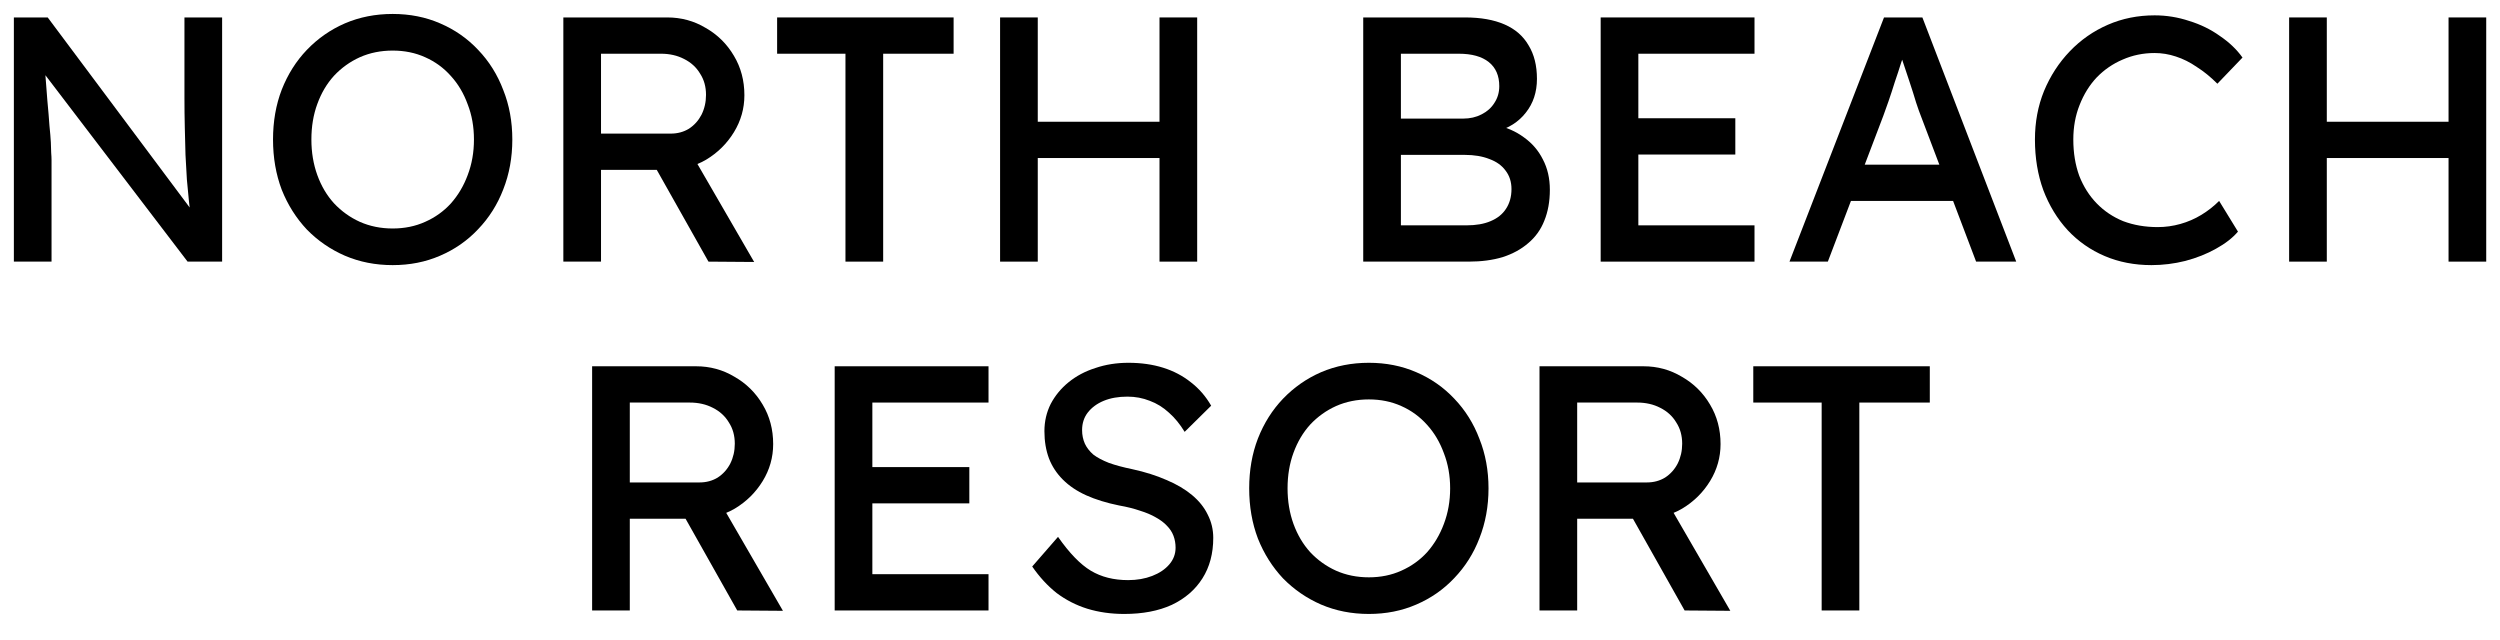
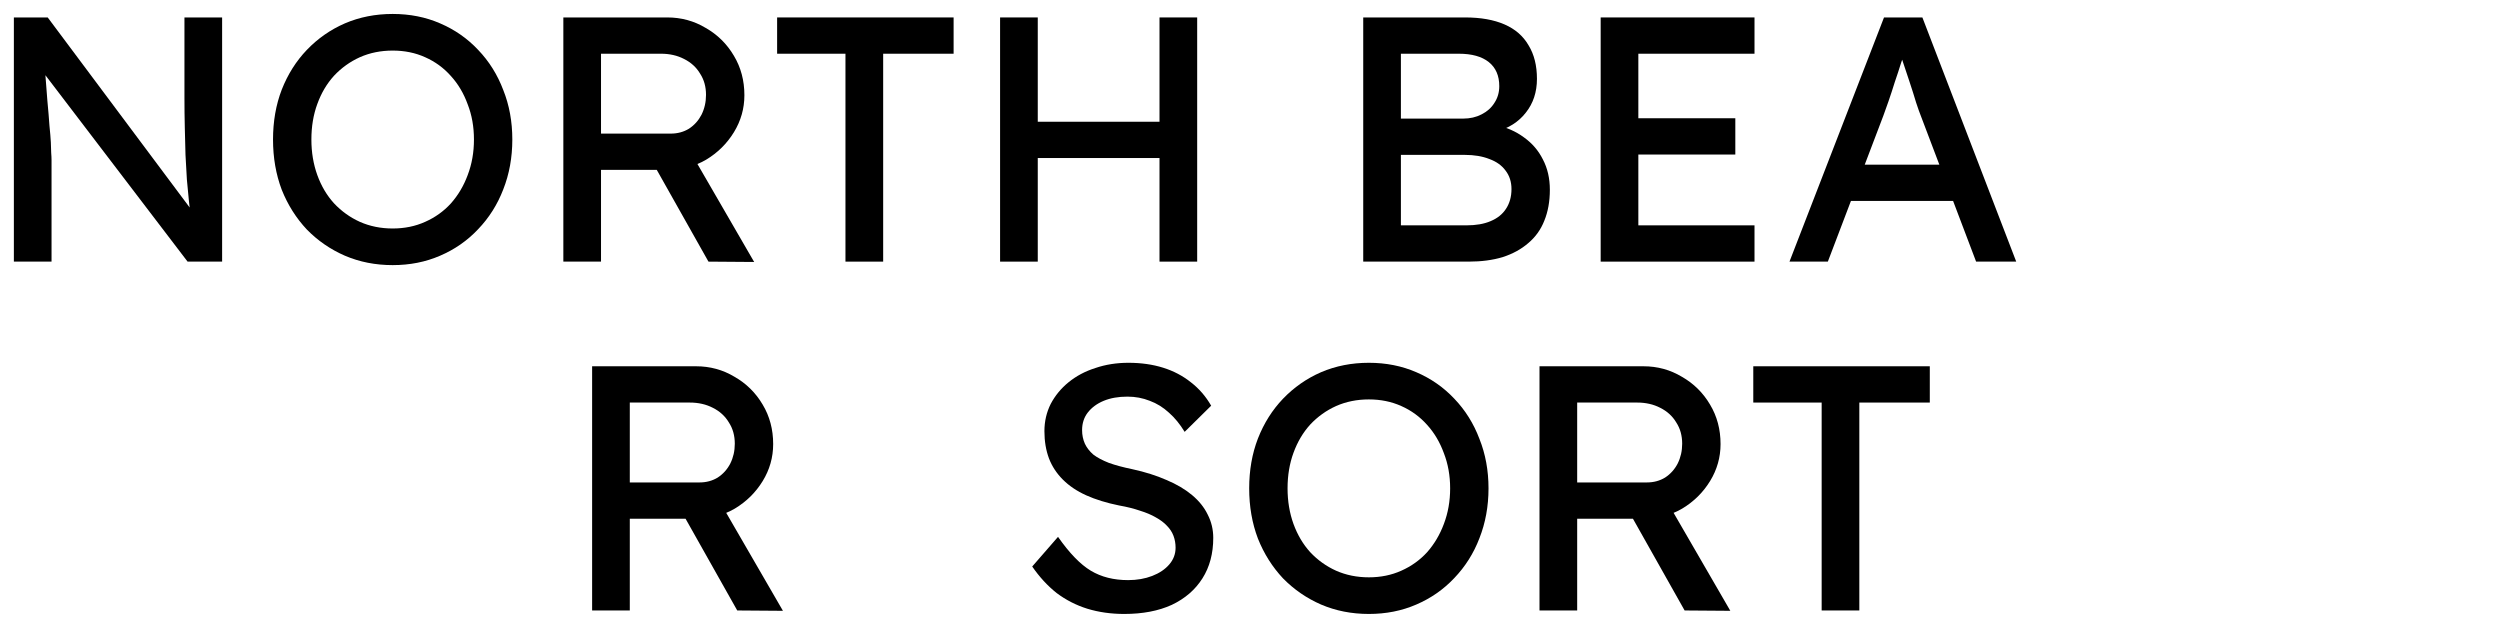
<svg xmlns="http://www.w3.org/2000/svg" fill="none" viewBox="0 0 86 22" height="22" width="86">
  <path fill="black" d="M0.477 9V0.6H1.641L6.777 7.476L6.585 7.584C6.553 7.384 6.525 7.168 6.501 6.936C6.477 6.696 6.453 6.444 6.429 6.18C6.413 5.908 6.397 5.624 6.381 5.328C6.373 5.024 6.365 4.708 6.357 4.38C6.349 4.052 6.345 3.712 6.345 3.36V0.6H7.641V9H6.453L1.401 2.376L1.533 2.208C1.573 2.696 1.605 3.112 1.629 3.456C1.661 3.792 1.685 4.08 1.701 4.32C1.725 4.552 1.741 4.744 1.749 4.896C1.757 5.04 1.761 5.16 1.761 5.256C1.769 5.352 1.773 5.436 1.773 5.508V9H0.477Z" />
  <path fill="black" d="M13.508 9.12C12.916 9.12 12.368 9.012 11.864 8.796C11.368 8.58 10.932 8.28 10.556 7.896C10.188 7.504 9.9 7.048 9.692 6.528C9.492 6 9.392 5.424 9.392 4.8C9.392 4.176 9.492 3.604 9.692 3.084C9.9 2.556 10.188 2.1 10.556 1.716C10.932 1.324 11.368 1.02 11.864 0.804C12.368 0.588 12.916 0.48 13.508 0.48C14.1 0.48 14.644 0.588 15.14 0.804C15.644 1.02 16.08 1.324 16.448 1.716C16.824 2.108 17.112 2.568 17.312 3.096C17.52 3.616 17.624 4.184 17.624 4.8C17.624 5.416 17.52 5.988 17.312 6.516C17.112 7.036 16.824 7.492 16.448 7.884C16.08 8.276 15.644 8.58 15.14 8.796C14.644 9.012 14.1 9.12 13.508 9.12ZM13.508 7.86C13.916 7.86 14.288 7.784 14.624 7.632C14.968 7.48 15.264 7.268 15.512 6.996C15.76 6.716 15.952 6.392 16.088 6.024C16.232 5.648 16.304 5.24 16.304 4.8C16.304 4.36 16.232 3.956 16.088 3.588C15.952 3.212 15.76 2.888 15.512 2.616C15.264 2.336 14.968 2.12 14.624 1.968C14.288 1.816 13.916 1.74 13.508 1.74C13.1 1.74 12.724 1.816 12.38 1.968C12.044 2.12 11.748 2.332 11.492 2.604C11.244 2.876 11.052 3.2 10.916 3.576C10.78 3.944 10.712 4.352 10.712 4.8C10.712 5.24 10.78 5.648 10.916 6.024C11.052 6.4 11.244 6.724 11.492 6.996C11.748 7.268 12.044 7.48 12.38 7.632C12.724 7.784 13.1 7.86 13.508 7.86Z" />
  <path fill="black" d="M19.379 9V0.6H22.955C23.435 0.6 23.875 0.72 24.275 0.96C24.683 1.192 25.007 1.512 25.247 1.92C25.487 2.32 25.607 2.772 25.607 3.276C25.607 3.732 25.487 4.156 25.247 4.548C25.007 4.94 24.687 5.256 24.287 5.496C23.887 5.728 23.443 5.844 22.955 5.844H20.675V9H19.379ZM24.371 9L22.235 5.208L23.567 4.908L25.943 9.012L24.371 9ZM20.675 4.596H23.075C23.307 4.596 23.515 4.54 23.699 4.428C23.883 4.308 24.027 4.148 24.131 3.948C24.235 3.74 24.287 3.512 24.287 3.264C24.287 2.984 24.219 2.74 24.083 2.532C23.955 2.316 23.771 2.148 23.531 2.028C23.299 1.908 23.035 1.848 22.739 1.848H20.675V4.596Z" />
  <path fill="black" d="M29.084 9V1.848H26.733V0.6H32.804V1.848H30.381V9H29.084Z" />
  <path fill="black" d="M39.887 9V0.6H41.183V9H39.887ZM34.403 9V0.6H35.699V9H34.403ZM34.967 5.436V4.188H40.463V5.436H34.967Z" />
  <path fill="black" d="M46.895 9V0.6H50.399C50.935 0.6 51.387 0.68 51.755 0.84C52.123 1 52.399 1.24 52.583 1.56C52.775 1.872 52.871 2.256 52.871 2.712C52.871 3.168 52.743 3.556 52.487 3.876C52.239 4.196 51.891 4.416 51.443 4.536V4.296C51.819 4.376 52.147 4.52 52.427 4.728C52.707 4.928 52.923 5.18 53.075 5.484C53.235 5.788 53.315 6.136 53.315 6.528C53.315 6.928 53.251 7.284 53.123 7.596C53.003 7.9 52.819 8.156 52.571 8.364C52.331 8.572 52.039 8.732 51.695 8.844C51.351 8.948 50.959 9 50.519 9H46.895ZM48.191 7.752H50.447C50.775 7.752 51.051 7.704 51.275 7.608C51.507 7.512 51.683 7.372 51.803 7.188C51.931 6.996 51.995 6.768 51.995 6.504C51.995 6.256 51.927 6.044 51.791 5.868C51.663 5.692 51.479 5.56 51.239 5.472C50.999 5.376 50.715 5.328 50.387 5.328H48.191V7.752ZM48.191 4.08H50.327C50.567 4.08 50.779 4.032 50.963 3.936C51.155 3.84 51.303 3.708 51.407 3.54C51.519 3.372 51.575 3.18 51.575 2.964C51.575 2.604 51.455 2.328 51.215 2.136C50.975 1.944 50.631 1.848 50.183 1.848H48.191V4.08Z" />
  <path fill="black" d="M55.063 9V0.6H60.355V1.848H56.359V7.752H60.355V9H55.063ZM55.651 5.316V4.068H59.695V5.316H55.651Z" />
  <path fill="black" d="M61.558 9L64.81 0.6H66.13L69.358 9H67.978L66.058 3.936C66.034 3.88 65.986 3.744 65.914 3.528C65.85 3.312 65.774 3.072 65.686 2.808C65.598 2.544 65.518 2.304 65.446 2.088C65.374 1.864 65.326 1.72 65.302 1.656L65.578 1.644C65.53 1.78 65.47 1.952 65.398 2.16C65.334 2.368 65.262 2.588 65.182 2.82C65.11 3.052 65.038 3.272 64.966 3.48C64.894 3.68 64.834 3.848 64.786 3.984L62.878 9H61.558ZM62.998 6.912L63.478 5.664H67.294L67.846 6.912H62.998Z" />
-   <path fill="black" d="M74.01 9.12C73.426 9.12 72.89 9.016 72.402 8.808C71.914 8.6 71.49 8.304 71.13 7.92C70.77 7.528 70.49 7.068 70.29 6.54C70.098 6.012 70.002 5.432 70.002 4.8C70.002 4.2 70.106 3.644 70.314 3.132C70.53 2.612 70.826 2.156 71.202 1.764C71.578 1.372 72.014 1.068 72.51 0.852C73.006 0.636 73.542 0.528 74.118 0.528C74.526 0.528 74.922 0.592 75.306 0.72C75.698 0.84 76.05 1.012 76.362 1.236C76.682 1.452 76.942 1.7 77.142 1.98L76.278 2.88C76.046 2.648 75.81 2.456 75.57 2.304C75.338 2.144 75.098 2.024 74.85 1.944C74.61 1.864 74.366 1.824 74.118 1.824C73.726 1.824 73.358 1.9 73.014 2.052C72.678 2.196 72.382 2.4 72.126 2.664C71.878 2.928 71.682 3.244 71.538 3.612C71.394 3.972 71.322 4.368 71.322 4.8C71.322 5.256 71.39 5.672 71.526 6.048C71.67 6.416 71.87 6.732 72.126 6.996C72.382 7.26 72.686 7.464 73.038 7.608C73.398 7.744 73.794 7.812 74.226 7.812C74.49 7.812 74.75 7.776 75.006 7.704C75.262 7.632 75.502 7.528 75.726 7.392C75.95 7.256 76.154 7.096 76.338 6.912L76.986 7.968C76.802 8.184 76.55 8.38 76.23 8.556C75.918 8.732 75.566 8.872 75.174 8.976C74.79 9.072 74.402 9.12 74.01 9.12Z" />
-   <path fill="black" d="M84.23 9V0.6H85.526V9H84.23ZM78.746 9V0.6H80.042V9H78.746ZM79.31 5.436V4.188H84.806V5.436H79.31Z" />
  <path fill="black" d="M20.369 21V12.6H23.945C24.425 12.6 24.865 12.72 25.265 12.96C25.673 13.192 25.997 13.512 26.237 13.92C26.477 14.32 26.597 14.772 26.597 15.276C26.597 15.732 26.477 16.156 26.237 16.548C25.997 16.94 25.677 17.256 25.277 17.496C24.877 17.728 24.433 17.844 23.945 17.844H21.665V21H20.369ZM25.361 21L23.225 17.208L24.557 16.908L26.933 21.012L25.361 21ZM21.665 16.596H24.065C24.297 16.596 24.505 16.54 24.689 16.428C24.873 16.308 25.017 16.148 25.121 15.948C25.225 15.74 25.277 15.512 25.277 15.264C25.277 14.984 25.209 14.74 25.073 14.532C24.945 14.316 24.761 14.148 24.521 14.028C24.289 13.908 24.025 13.848 23.729 13.848H21.665V16.596Z" />
-   <path fill="black" d="M28.713 21V12.6H34.005V13.848H30.009V19.752H34.005V21H28.713ZM29.301 17.316V16.068H33.345V17.316H29.301Z" />
  <path fill="black" d="M38.676 21.12C38.22 21.12 37.796 21.06 37.404 20.94C37.02 20.82 36.668 20.64 36.348 20.4C36.036 20.152 35.756 19.848 35.508 19.488L36.396 18.468C36.788 19.028 37.164 19.416 37.524 19.632C37.884 19.848 38.312 19.956 38.808 19.956C39.112 19.956 39.388 19.908 39.636 19.812C39.884 19.716 40.08 19.584 40.224 19.416C40.368 19.248 40.44 19.056 40.44 18.84C40.44 18.696 40.416 18.56 40.368 18.432C40.32 18.304 40.244 18.188 40.14 18.084C40.044 17.98 39.916 17.884 39.756 17.796C39.604 17.708 39.424 17.632 39.216 17.568C39.008 17.496 38.768 17.436 38.496 17.388C38.064 17.3 37.688 17.184 37.368 17.04C37.048 16.896 36.78 16.716 36.564 16.5C36.348 16.284 36.188 16.04 36.084 15.768C35.98 15.488 35.928 15.176 35.928 14.832C35.928 14.496 36 14.184 36.144 13.896C36.296 13.608 36.5 13.36 36.756 13.152C37.02 12.936 37.328 12.772 37.68 12.66C38.032 12.54 38.412 12.48 38.82 12.48C39.252 12.48 39.648 12.536 40.008 12.648C40.368 12.76 40.688 12.928 40.968 13.152C41.248 13.368 41.48 13.636 41.664 13.956L40.752 14.856C40.592 14.592 40.412 14.372 40.212 14.196C40.012 14.012 39.792 13.876 39.552 13.788C39.312 13.692 39.056 13.644 38.784 13.644C38.472 13.644 38.2 13.692 37.968 13.788C37.736 13.884 37.552 14.02 37.416 14.196C37.288 14.364 37.224 14.564 37.224 14.796C37.224 14.964 37.256 15.12 37.32 15.264C37.384 15.4 37.48 15.524 37.608 15.636C37.744 15.74 37.924 15.836 38.148 15.924C38.372 16.004 38.64 16.076 38.952 16.14C39.392 16.236 39.784 16.36 40.128 16.512C40.472 16.656 40.764 16.828 41.004 17.028C41.244 17.228 41.424 17.452 41.544 17.7C41.672 17.948 41.736 18.216 41.736 18.504C41.736 19.04 41.612 19.504 41.364 19.896C41.116 20.288 40.764 20.592 40.308 20.808C39.852 21.016 39.308 21.12 38.676 21.12Z" />
  <path fill="black" d="M47.089 21.12C46.496 21.12 45.949 21.012 45.444 20.796C44.949 20.58 44.513 20.28 44.136 19.896C43.769 19.504 43.48 19.048 43.273 18.528C43.072 18 42.972 17.424 42.972 16.8C42.972 16.176 43.072 15.604 43.273 15.084C43.48 14.556 43.769 14.1 44.136 13.716C44.513 13.324 44.949 13.02 45.444 12.804C45.949 12.588 46.496 12.48 47.089 12.48C47.681 12.48 48.224 12.588 48.721 12.804C49.224 13.02 49.66 13.324 50.029 13.716C50.404 14.108 50.693 14.568 50.892 15.096C51.1 15.616 51.205 16.184 51.205 16.8C51.205 17.416 51.1 17.988 50.892 18.516C50.693 19.036 50.404 19.492 50.029 19.884C49.66 20.276 49.224 20.58 48.721 20.796C48.224 21.012 47.681 21.12 47.089 21.12ZM47.089 19.86C47.496 19.86 47.868 19.784 48.205 19.632C48.548 19.48 48.844 19.268 49.093 18.996C49.34 18.716 49.532 18.392 49.669 18.024C49.812 17.648 49.885 17.24 49.885 16.8C49.885 16.36 49.812 15.956 49.669 15.588C49.532 15.212 49.34 14.888 49.093 14.616C48.844 14.336 48.548 14.12 48.205 13.968C47.868 13.816 47.496 13.74 47.089 13.74C46.681 13.74 46.304 13.816 45.961 13.968C45.624 14.12 45.328 14.332 45.072 14.604C44.825 14.876 44.633 15.2 44.496 15.576C44.361 15.944 44.292 16.352 44.292 16.8C44.292 17.24 44.361 17.648 44.496 18.024C44.633 18.4 44.825 18.724 45.072 18.996C45.328 19.268 45.624 19.48 45.961 19.632C46.304 19.784 46.681 19.86 47.089 19.86Z" />
  <path fill="black" d="M52.959 21V12.6H56.535C57.015 12.6 57.455 12.72 57.855 12.96C58.263 13.192 58.587 13.512 58.827 13.92C59.067 14.32 59.187 14.772 59.187 15.276C59.187 15.732 59.067 16.156 58.827 16.548C58.587 16.94 58.267 17.256 57.867 17.496C57.467 17.728 57.023 17.844 56.535 17.844H54.255V21H52.959ZM57.951 21L55.815 17.208L57.147 16.908L59.523 21.012L57.951 21ZM54.255 16.596H56.655C56.887 16.596 57.095 16.54 57.279 16.428C57.463 16.308 57.607 16.148 57.711 15.948C57.815 15.74 57.867 15.512 57.867 15.264C57.867 14.984 57.799 14.74 57.663 14.532C57.535 14.316 57.351 14.148 57.111 14.028C56.879 13.908 56.615 13.848 56.319 13.848H54.255V16.596Z" />
  <path fill="black" d="M62.665 21V13.848H60.313V12.6H66.385V13.848H63.961V21H62.665Z" />
</svg>